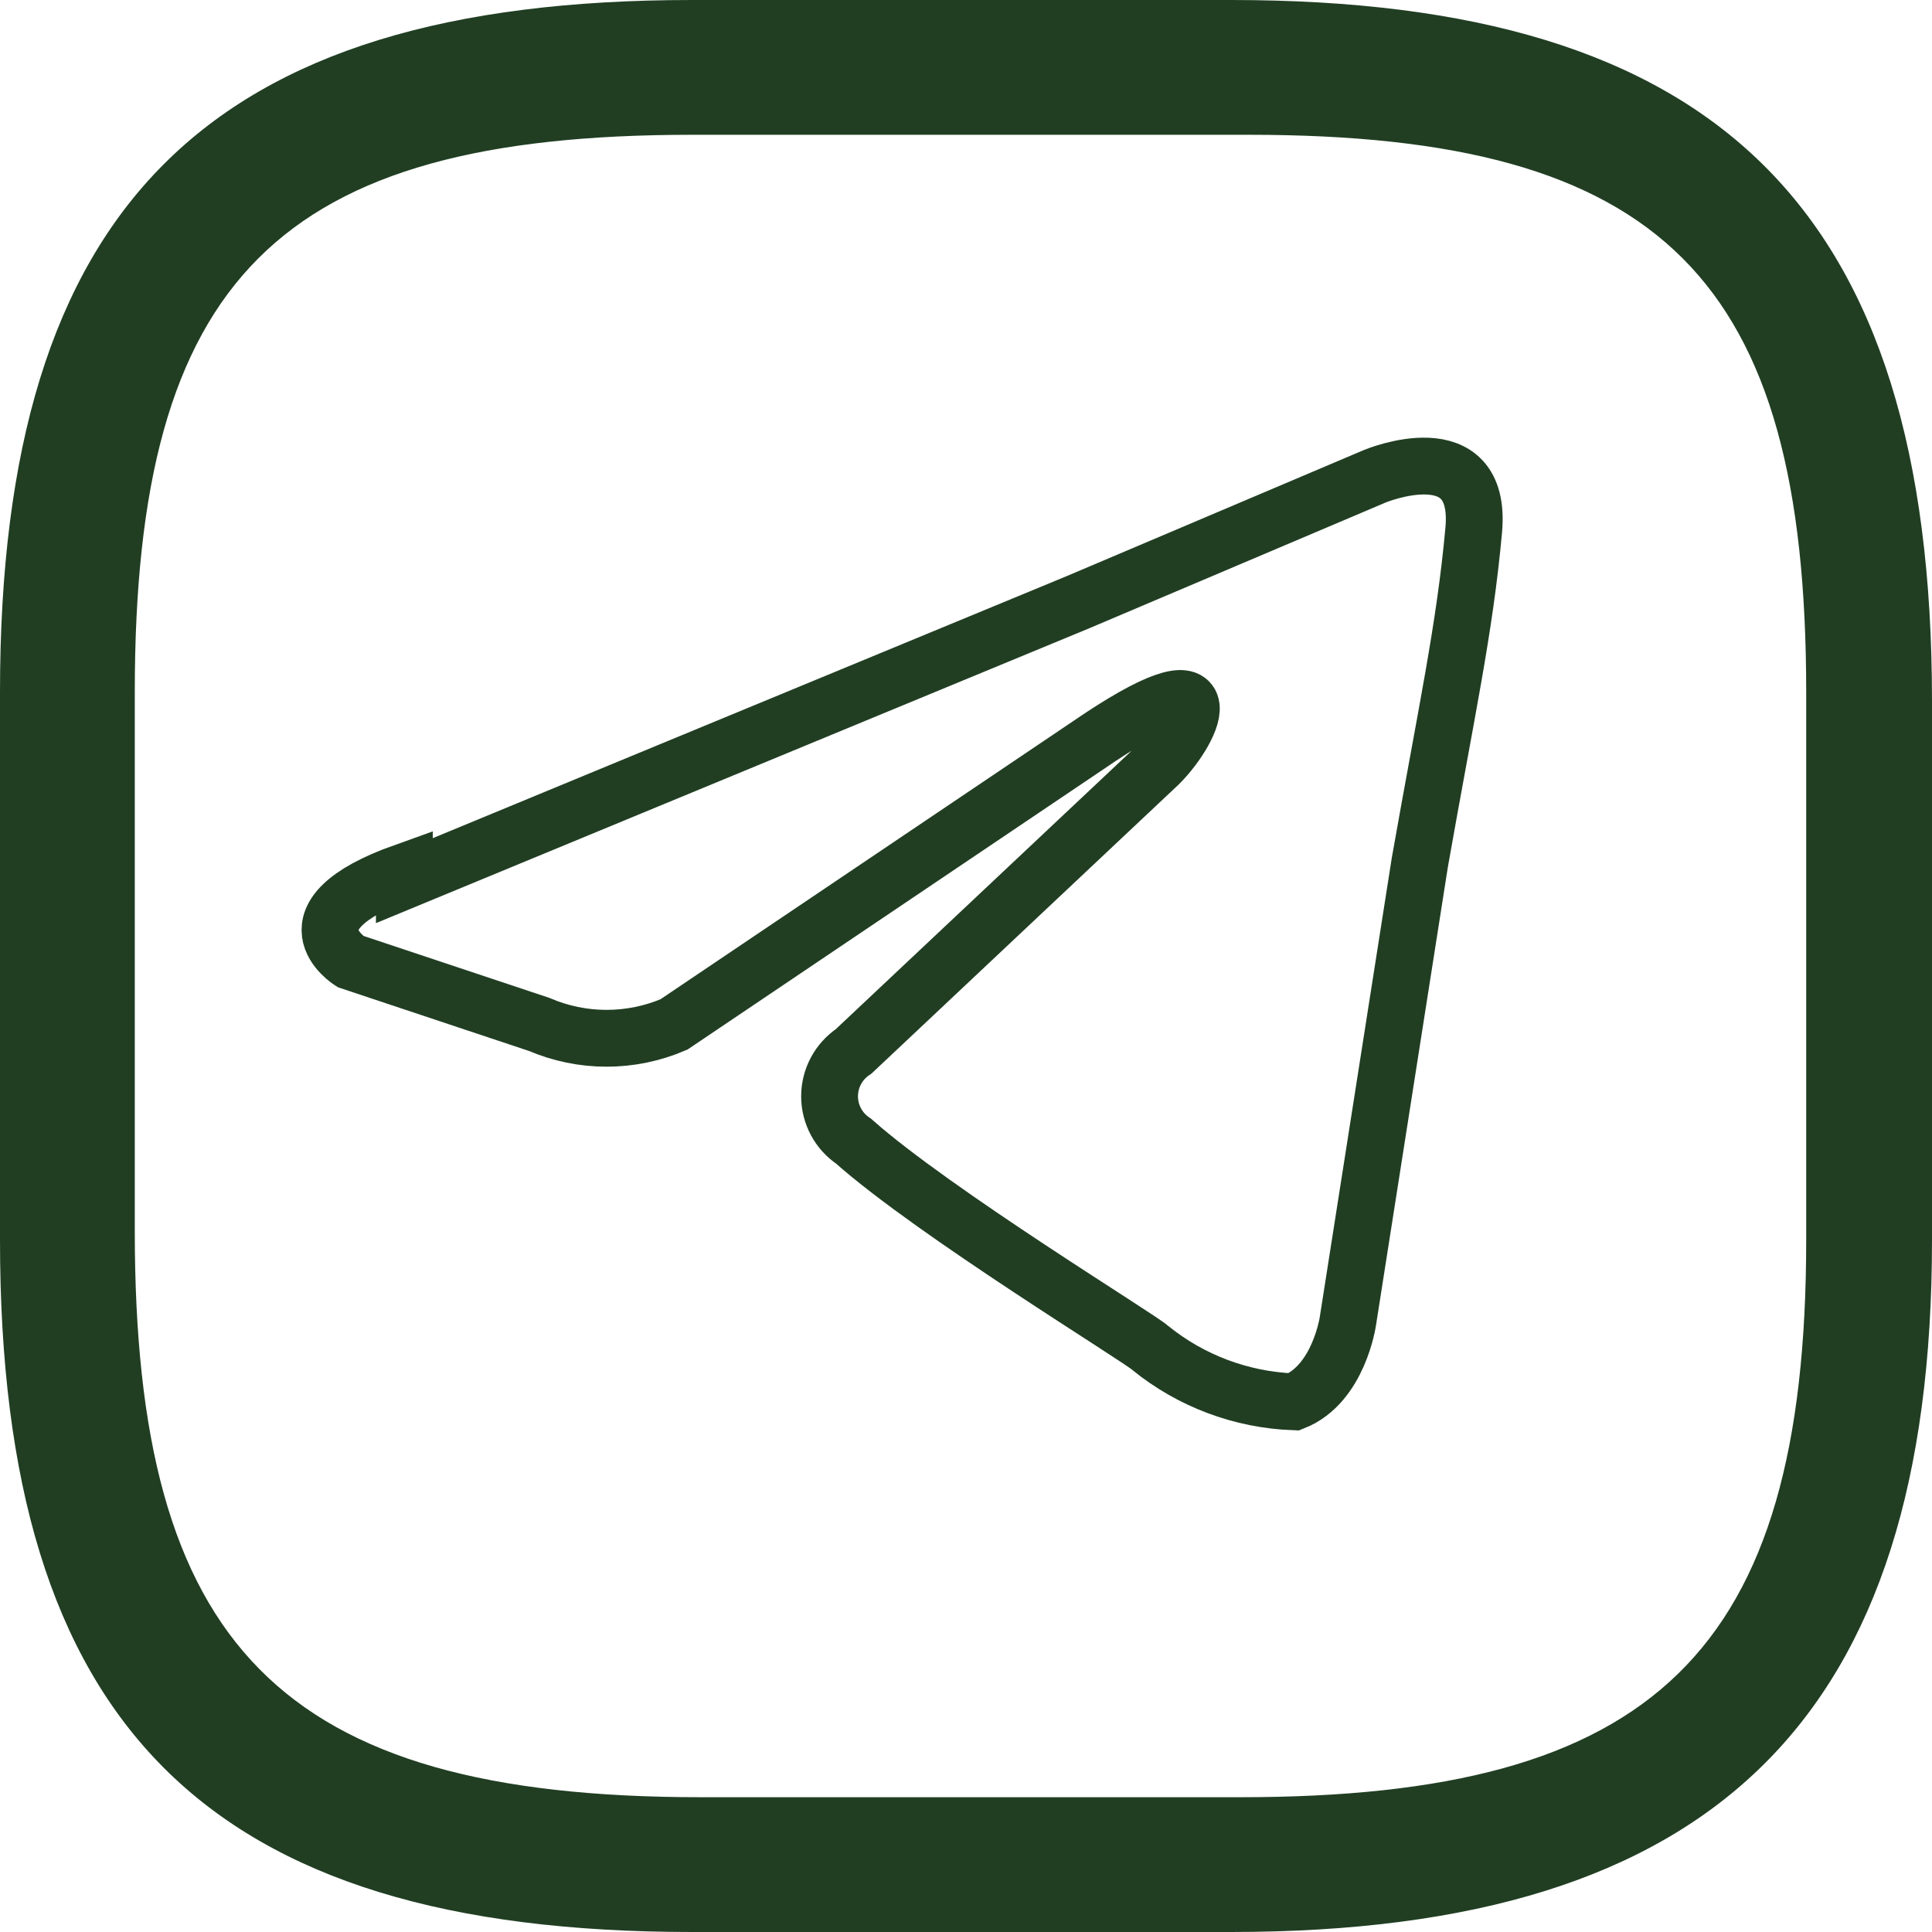
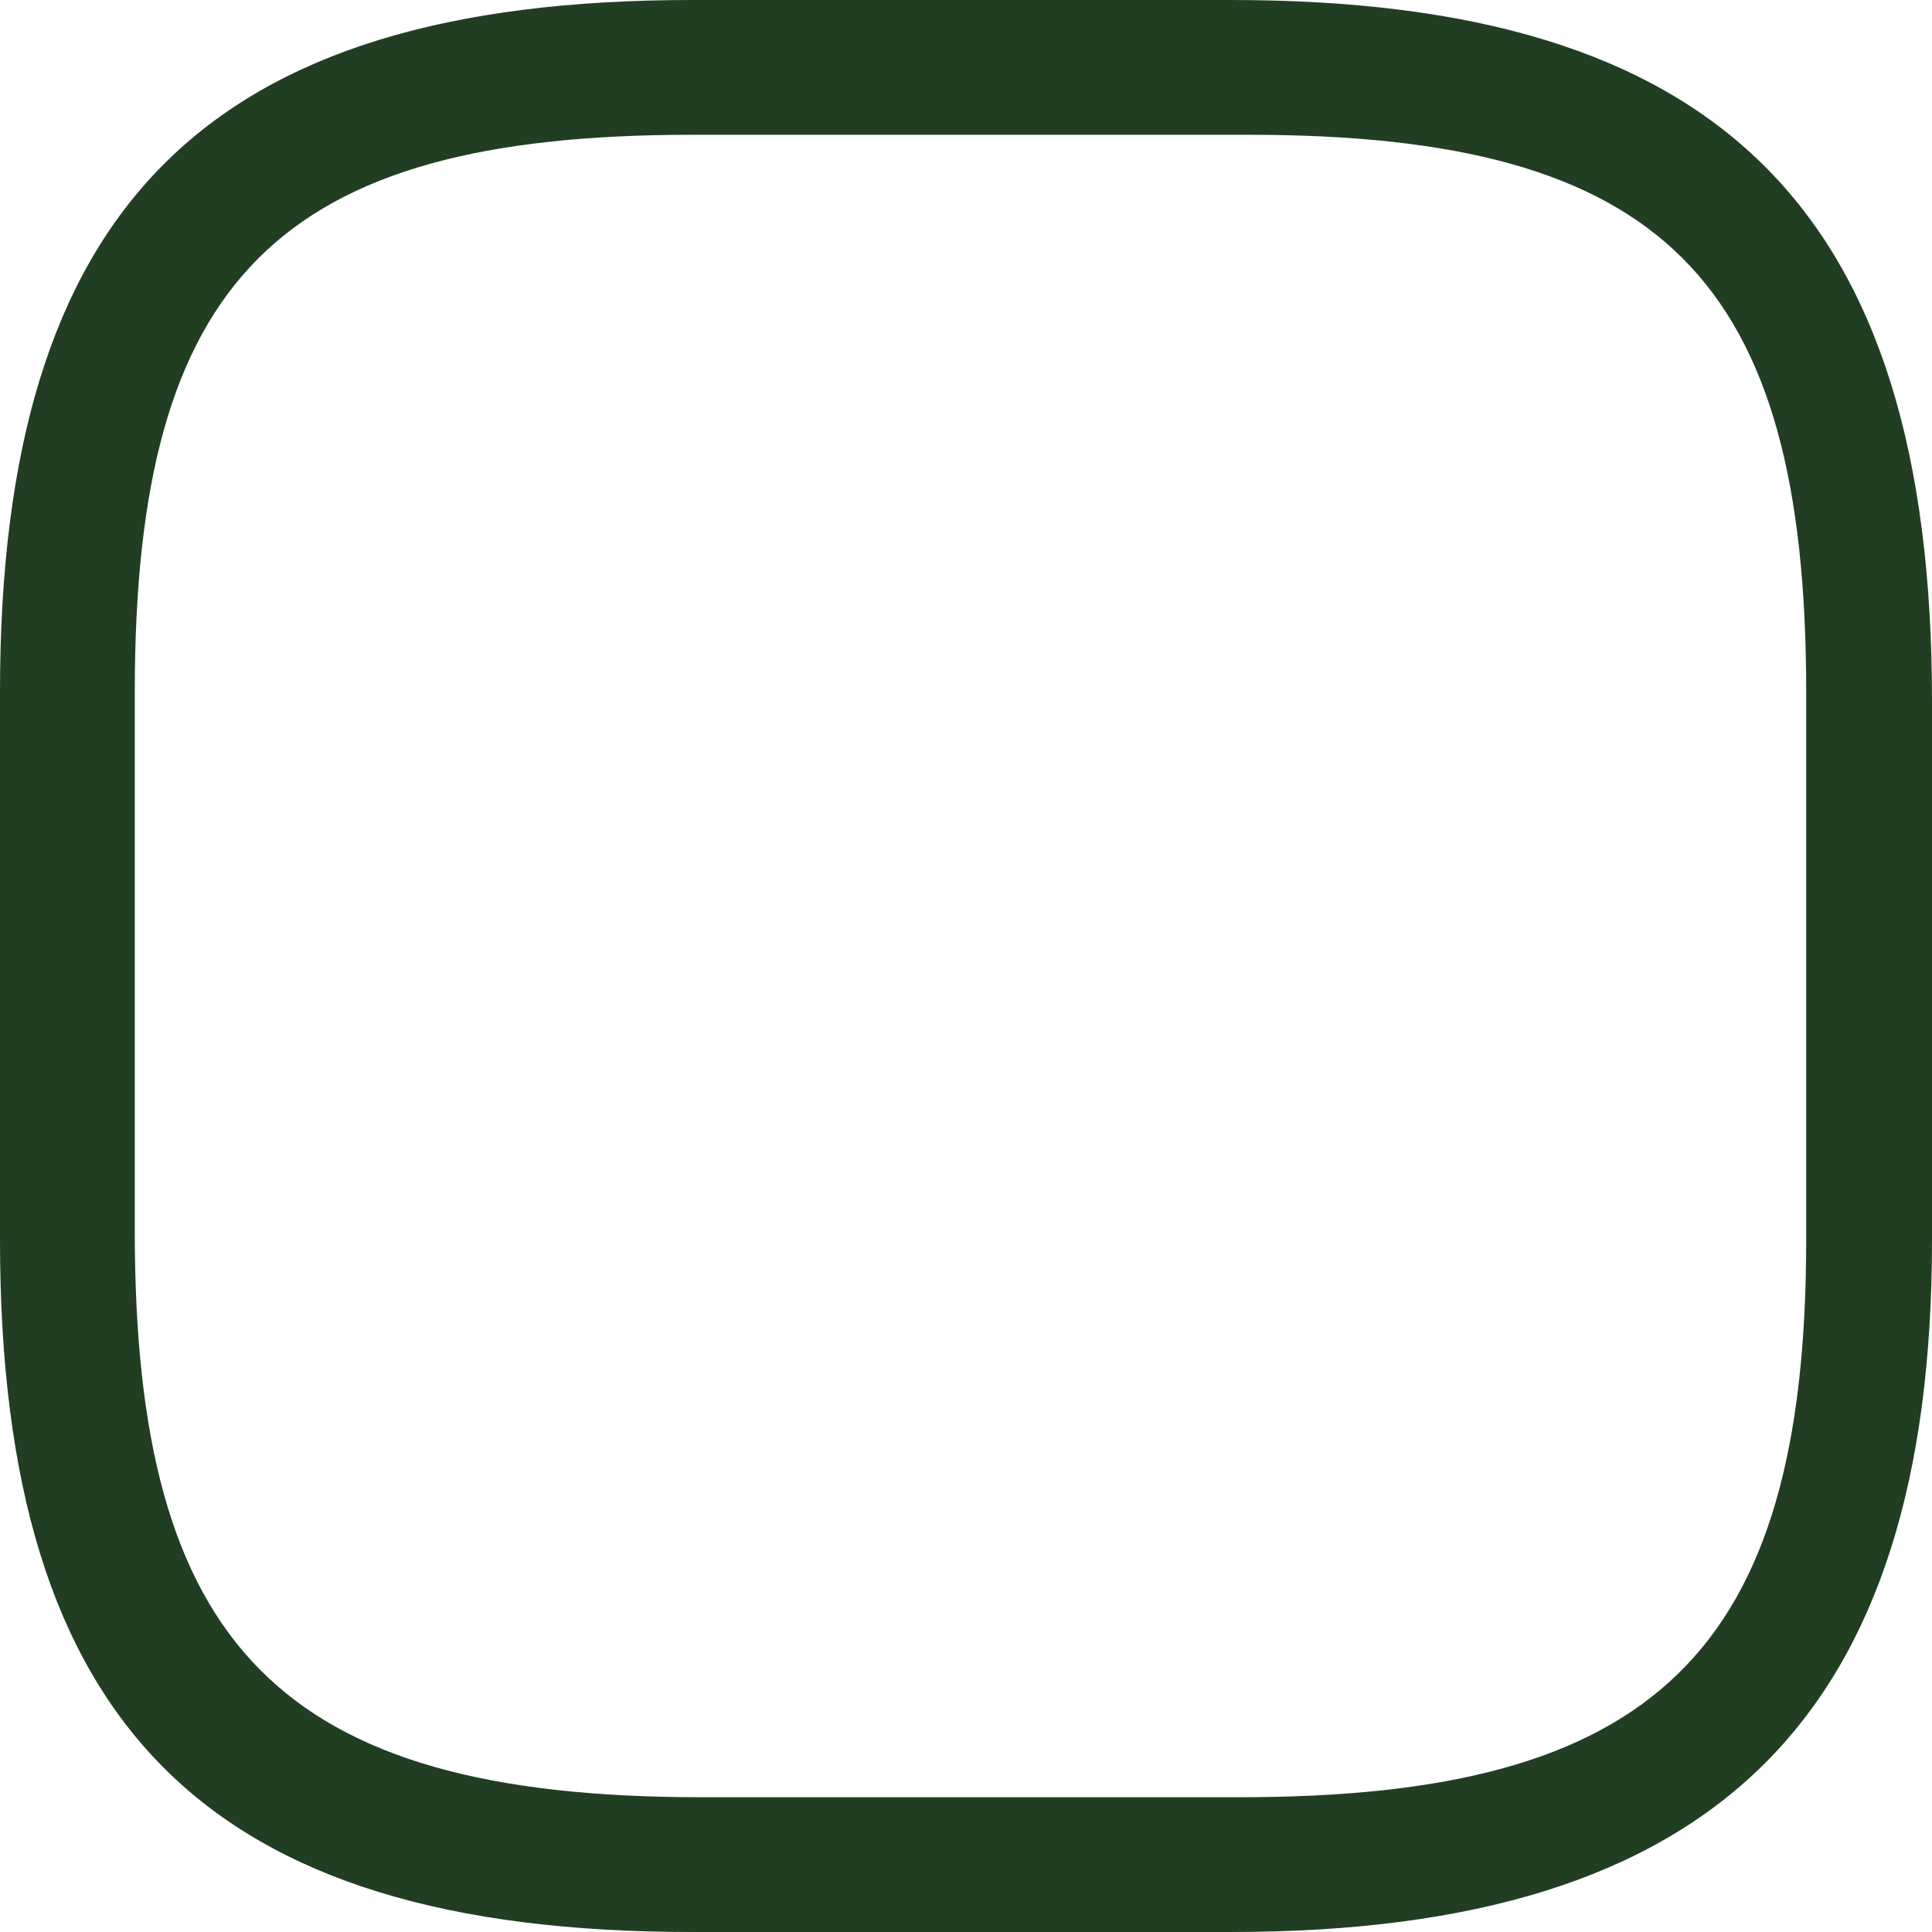
<svg xmlns="http://www.w3.org/2000/svg" width="34" height="34" viewBox="0 0 34 34" fill="none">
  <g clip-path="url(#clip0_1399_10697)">
    <path d="M21.665 34H12.177C3.637 34 0 30.363 0 21.823V12.177C0 3.637 3.637 0 12.177 0H21.665C30.205 0 34 3.637 34 12.335V21.823C34 30.205 30.205 34 21.665 34ZM12.177 2.372C4.902 2.372 2.372 4.902 2.372 12.177V21.665C2.372 28.939 4.902 31.628 12.335 31.628H21.823C29.098 31.628 31.786 29.098 31.786 21.823V12.177C31.786 4.902 29.256 2.372 21.981 2.372H12.177Z" fill="#213E23" />
-     <path d="M7.116 15.498L18.977 10.595L24.195 8.381C24.195 8.381 26.093 7.591 25.935 9.33C25.777 11.07 25.46 12.493 24.986 15.181L23.721 23.247C23.721 23.247 23.563 24.354 22.772 24.67C21.848 24.636 20.96 24.303 20.242 23.721C20.084 23.563 16.447 21.349 15.023 20.084C14.893 19.997 14.786 19.88 14.712 19.742C14.638 19.604 14.599 19.45 14.599 19.293C14.599 19.137 14.638 18.982 14.712 18.844C14.786 18.706 14.893 18.589 15.023 18.502L20.4 13.442C21.033 12.809 21.665 11.386 19.135 13.126L11.861 18.028C11.486 18.189 11.082 18.272 10.674 18.272C10.267 18.272 9.863 18.189 9.488 18.028L6.167 16.921C6.167 16.921 4.902 16.13 7.116 15.34V15.498Z" stroke="#213E23" />
  </g>
  <defs>
    <clipPath id="clip0_1399_10697">
      <rect width="34" height="34" fill="white" />
    </clipPath>
  </defs>
</svg>